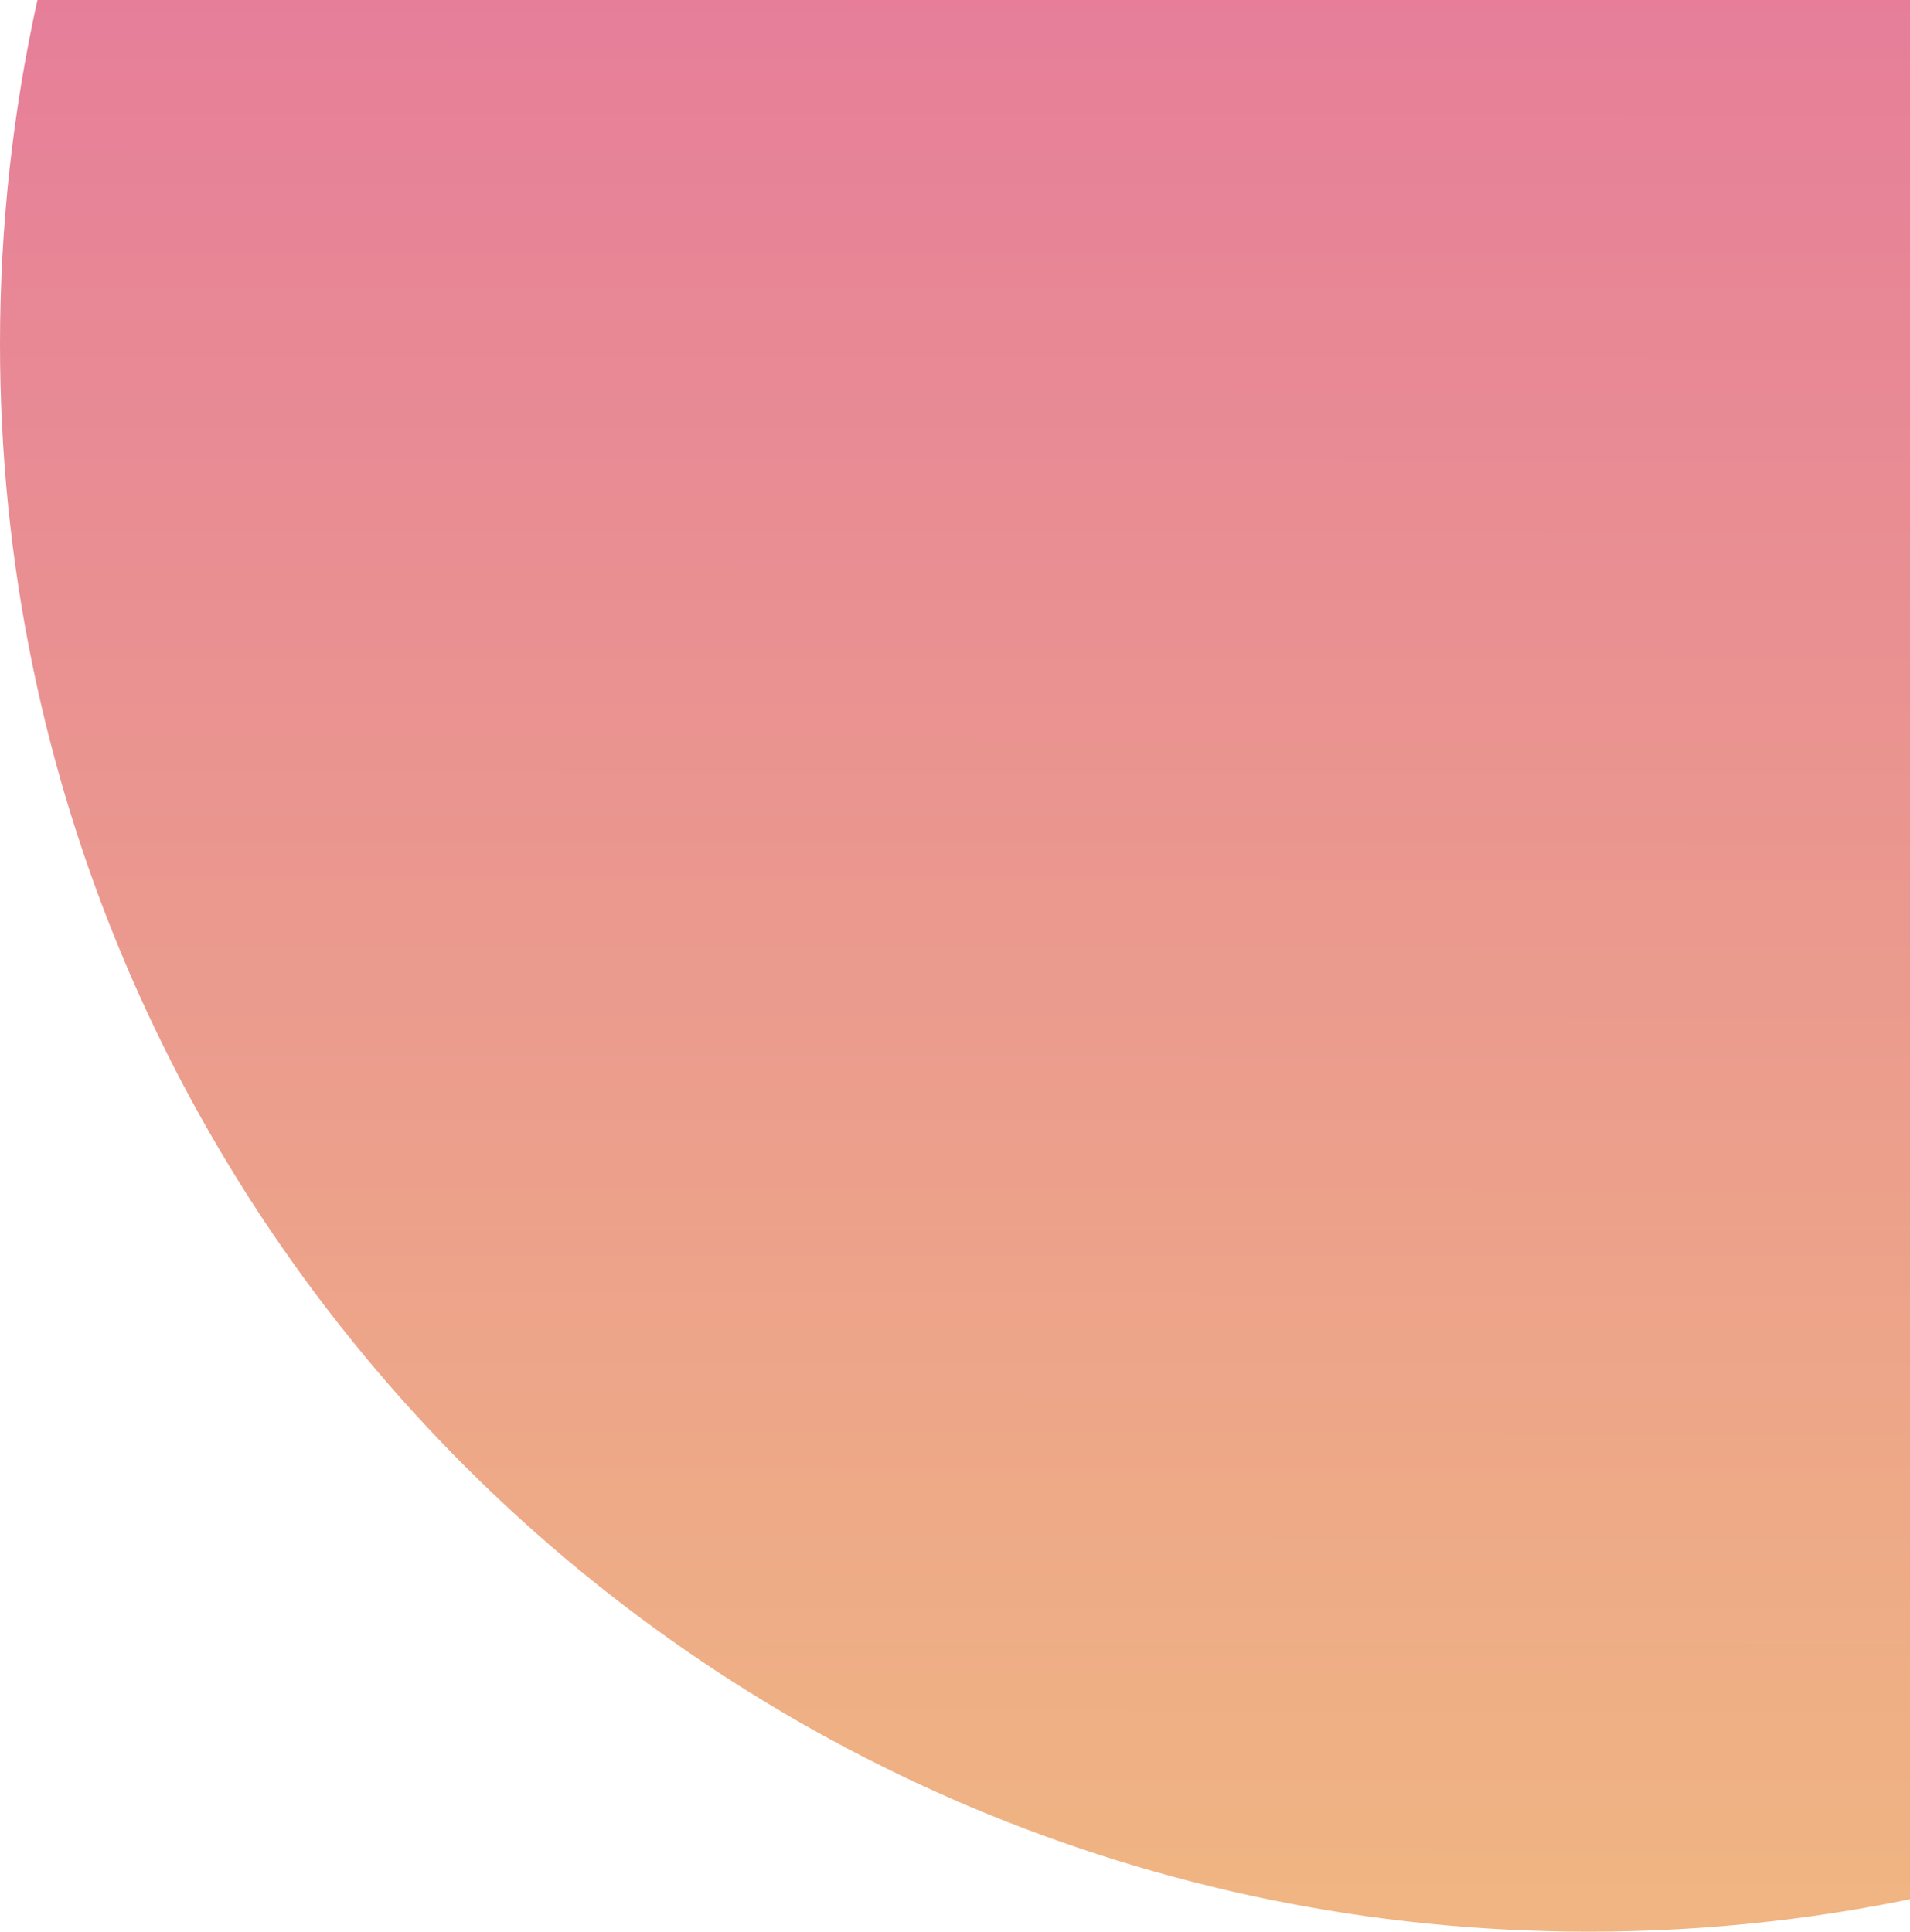
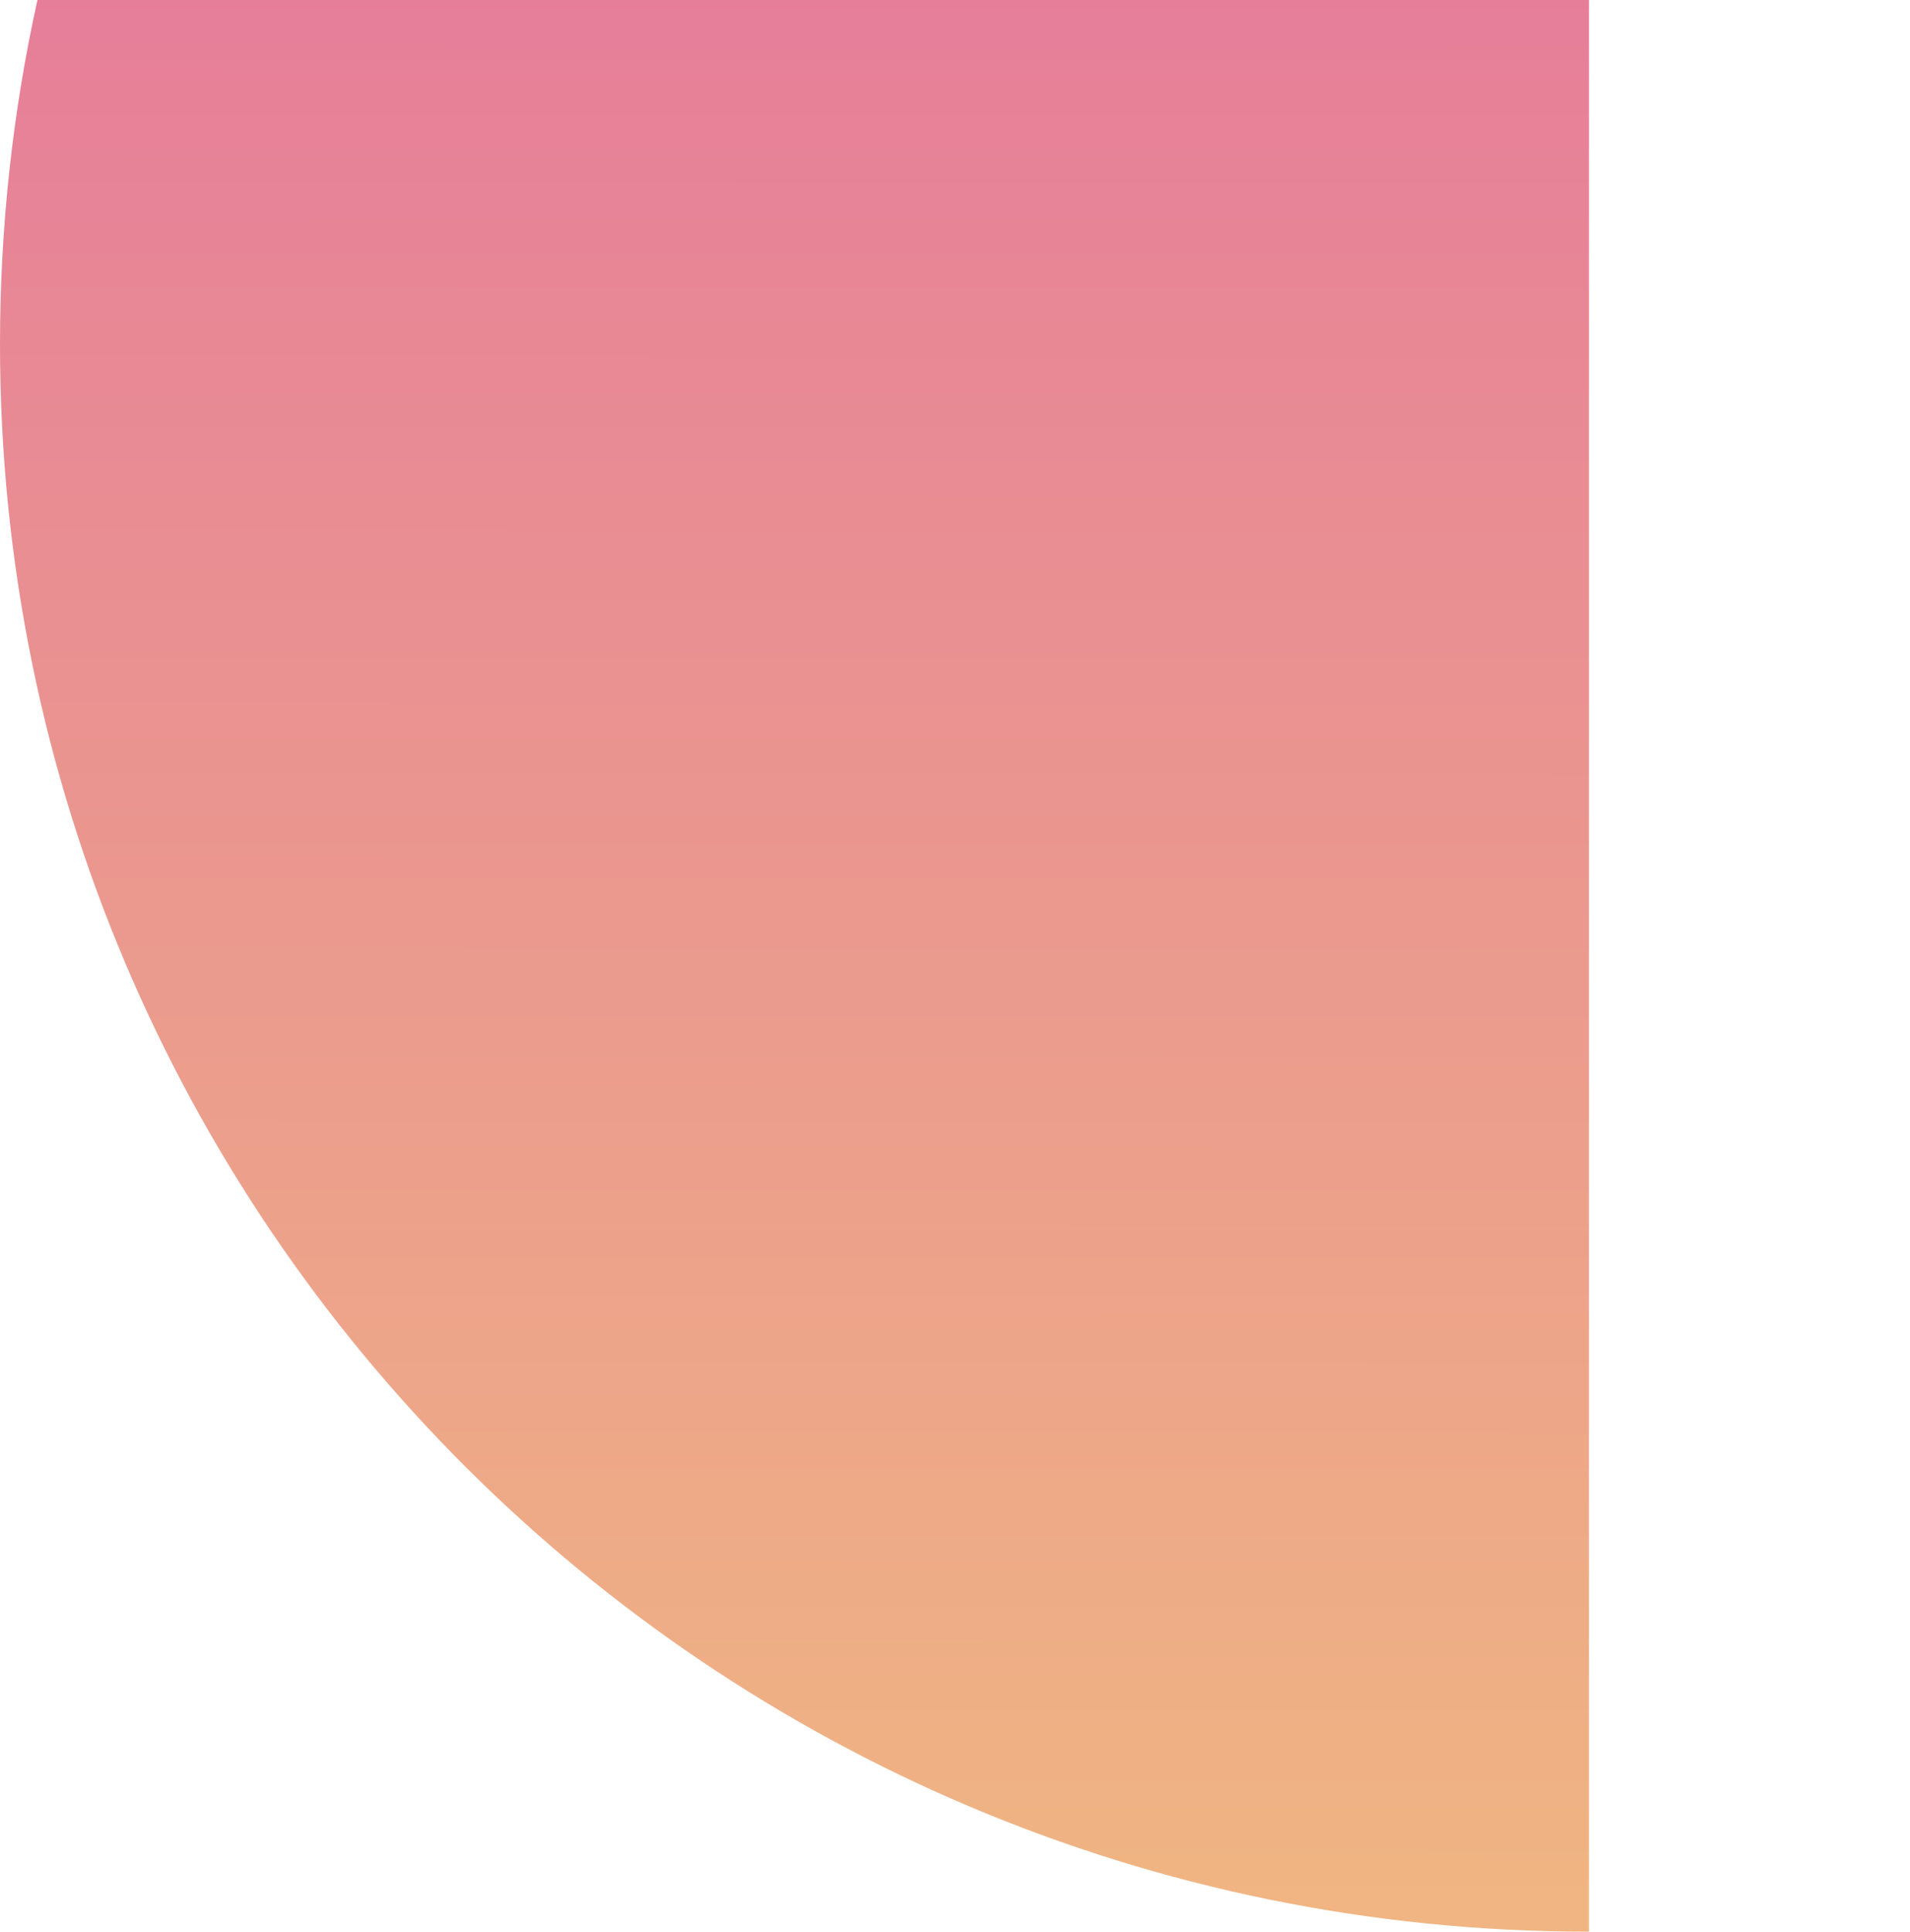
<svg xmlns="http://www.w3.org/2000/svg" width="175" height="177" viewBox="0 0 175 177" fill="none">
-   <path opacity="0.8" d="M0 31.536C0 111.874 65.18 177 145.585 177C156.726 177 167.576 175.749 178 173.381V0H3.431C1.184 10.154 0 20.707 0 31.536Z" fill="url(#paint0_linear_11_15639)" />
+   <path opacity="0.8" d="M0 31.536C0 111.874 65.18 177 145.585 177V0H3.431C1.184 10.154 0 20.707 0 31.536Z" fill="url(#paint0_linear_11_15639)" />
  <defs>
    <linearGradient id="paint0_linear_11_15639" x1="97.9" y1="175.533" x2="98.034" y2="-0.001" gradientUnits="userSpaceOnUse">
      <stop stop-color="#ECA363" />
      <stop offset="1" stop-color="#E05E80" />
    </linearGradient>
  </defs>
</svg>